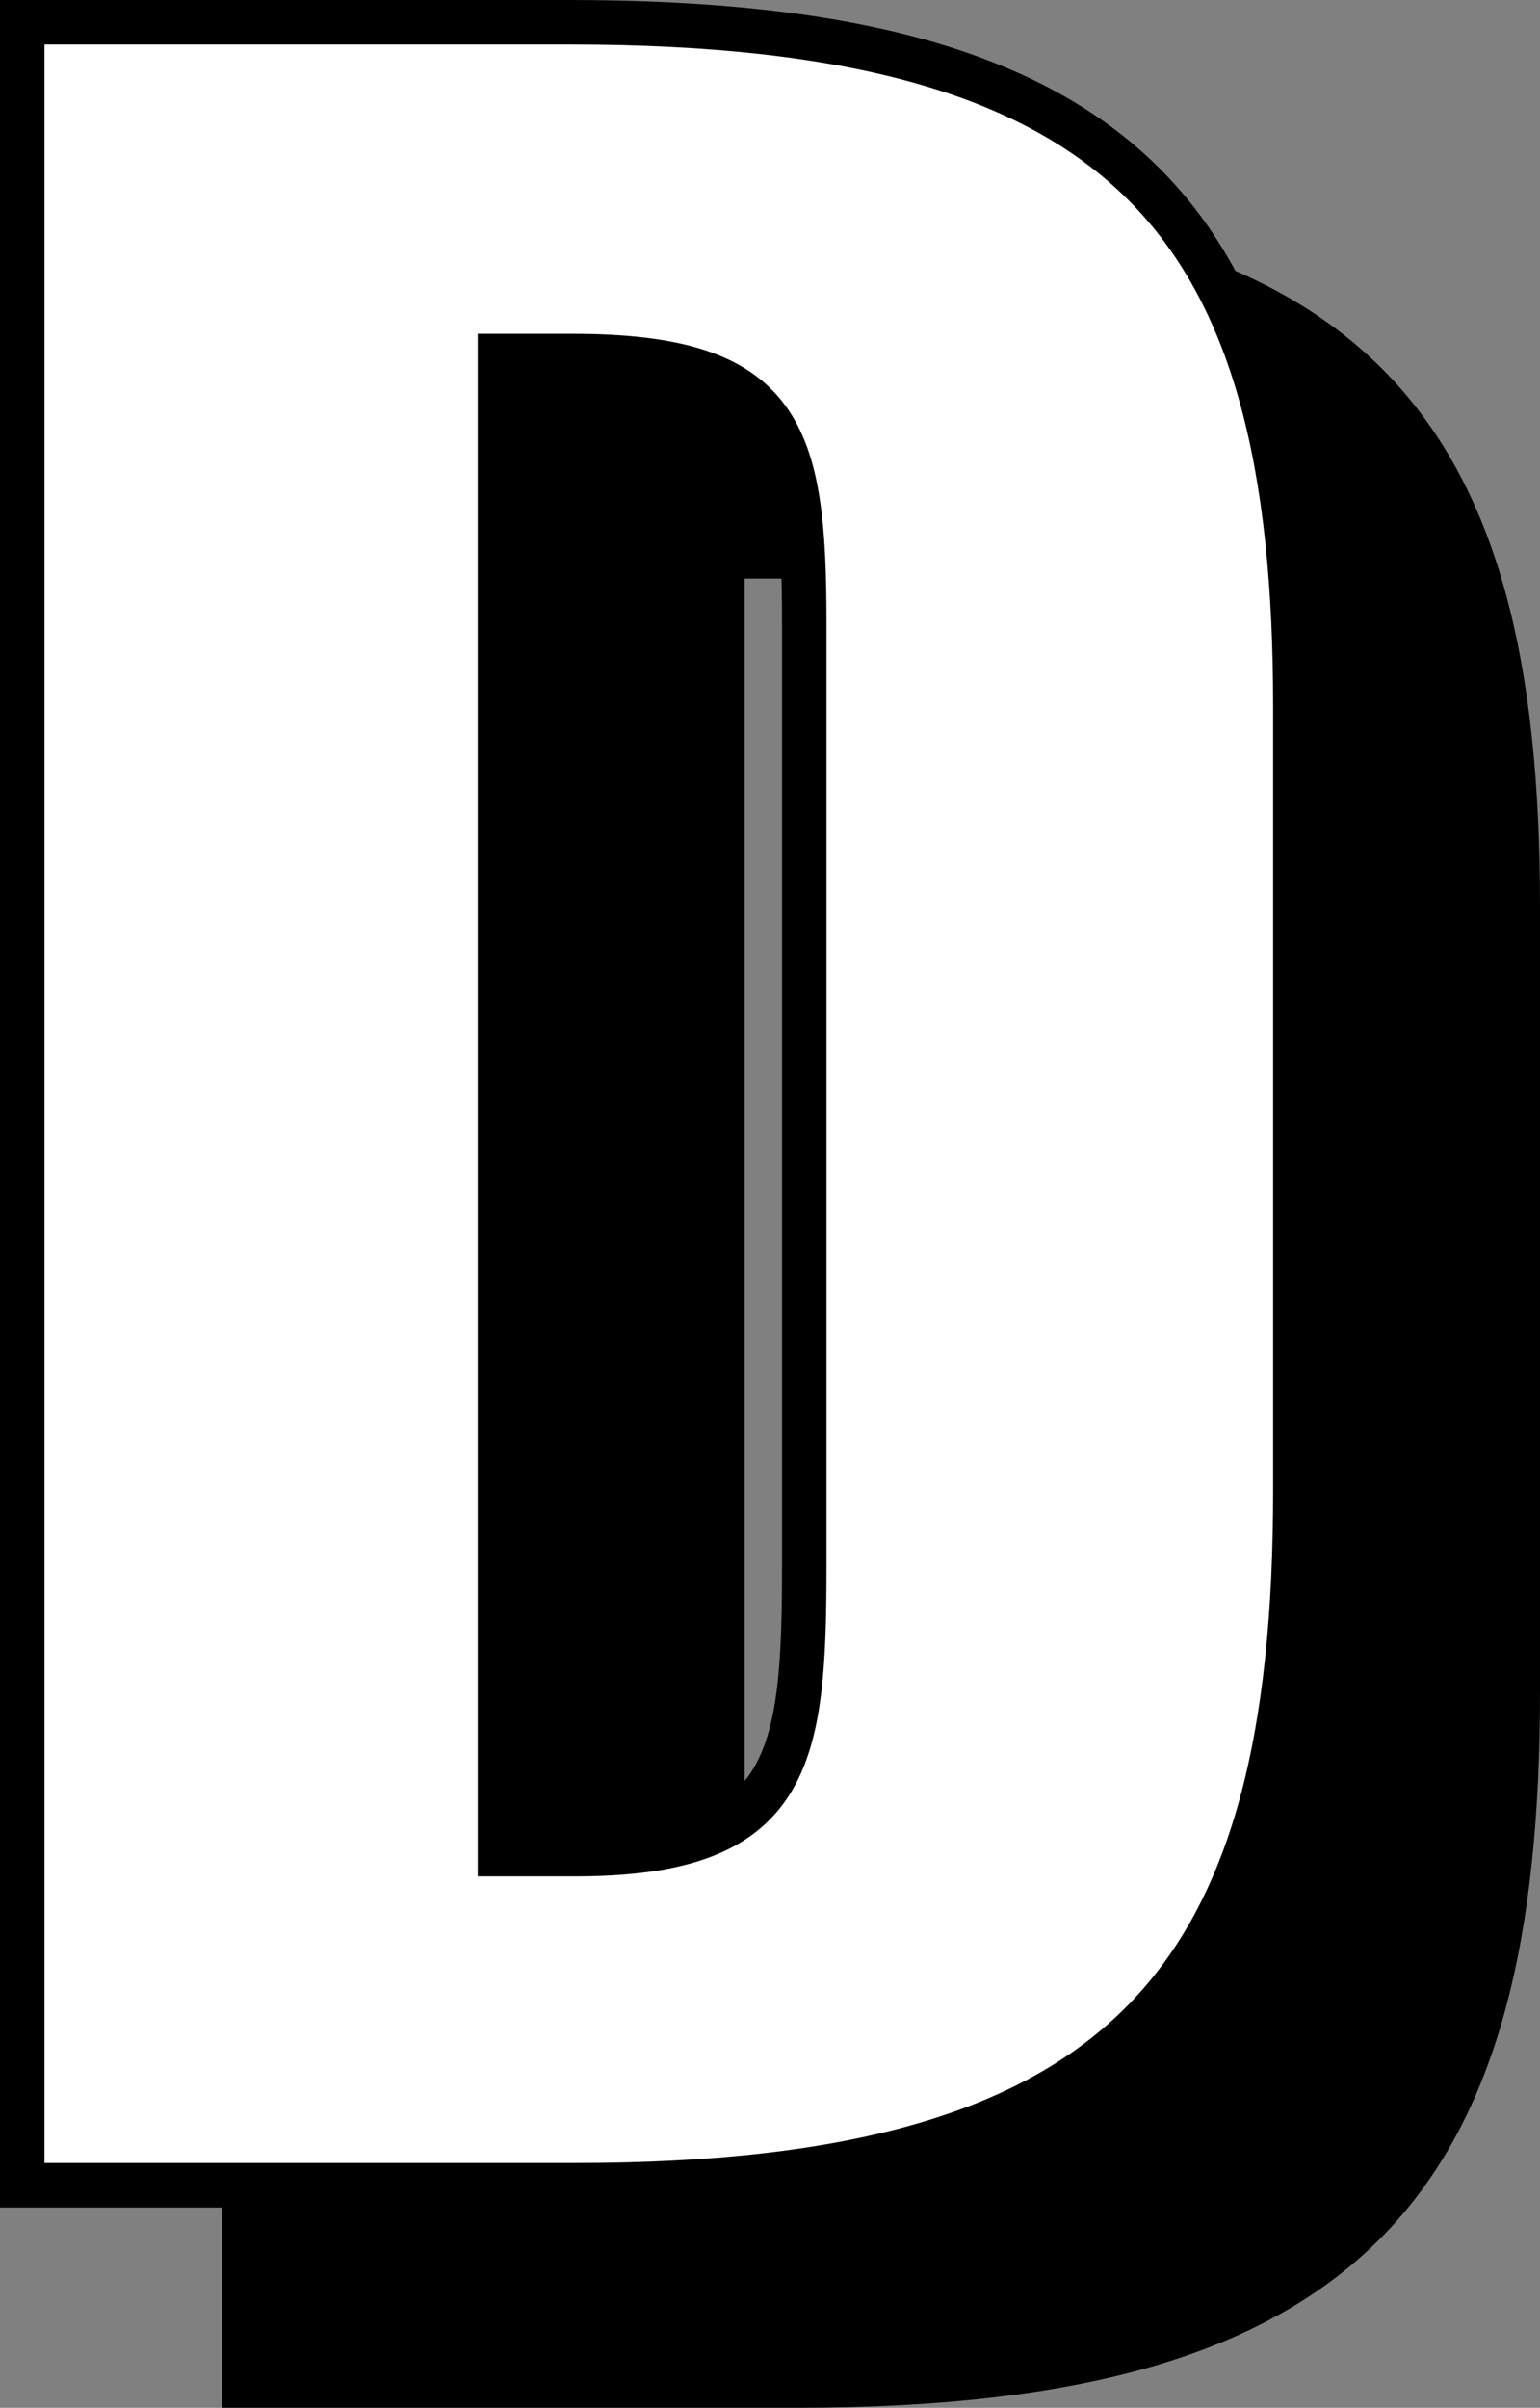
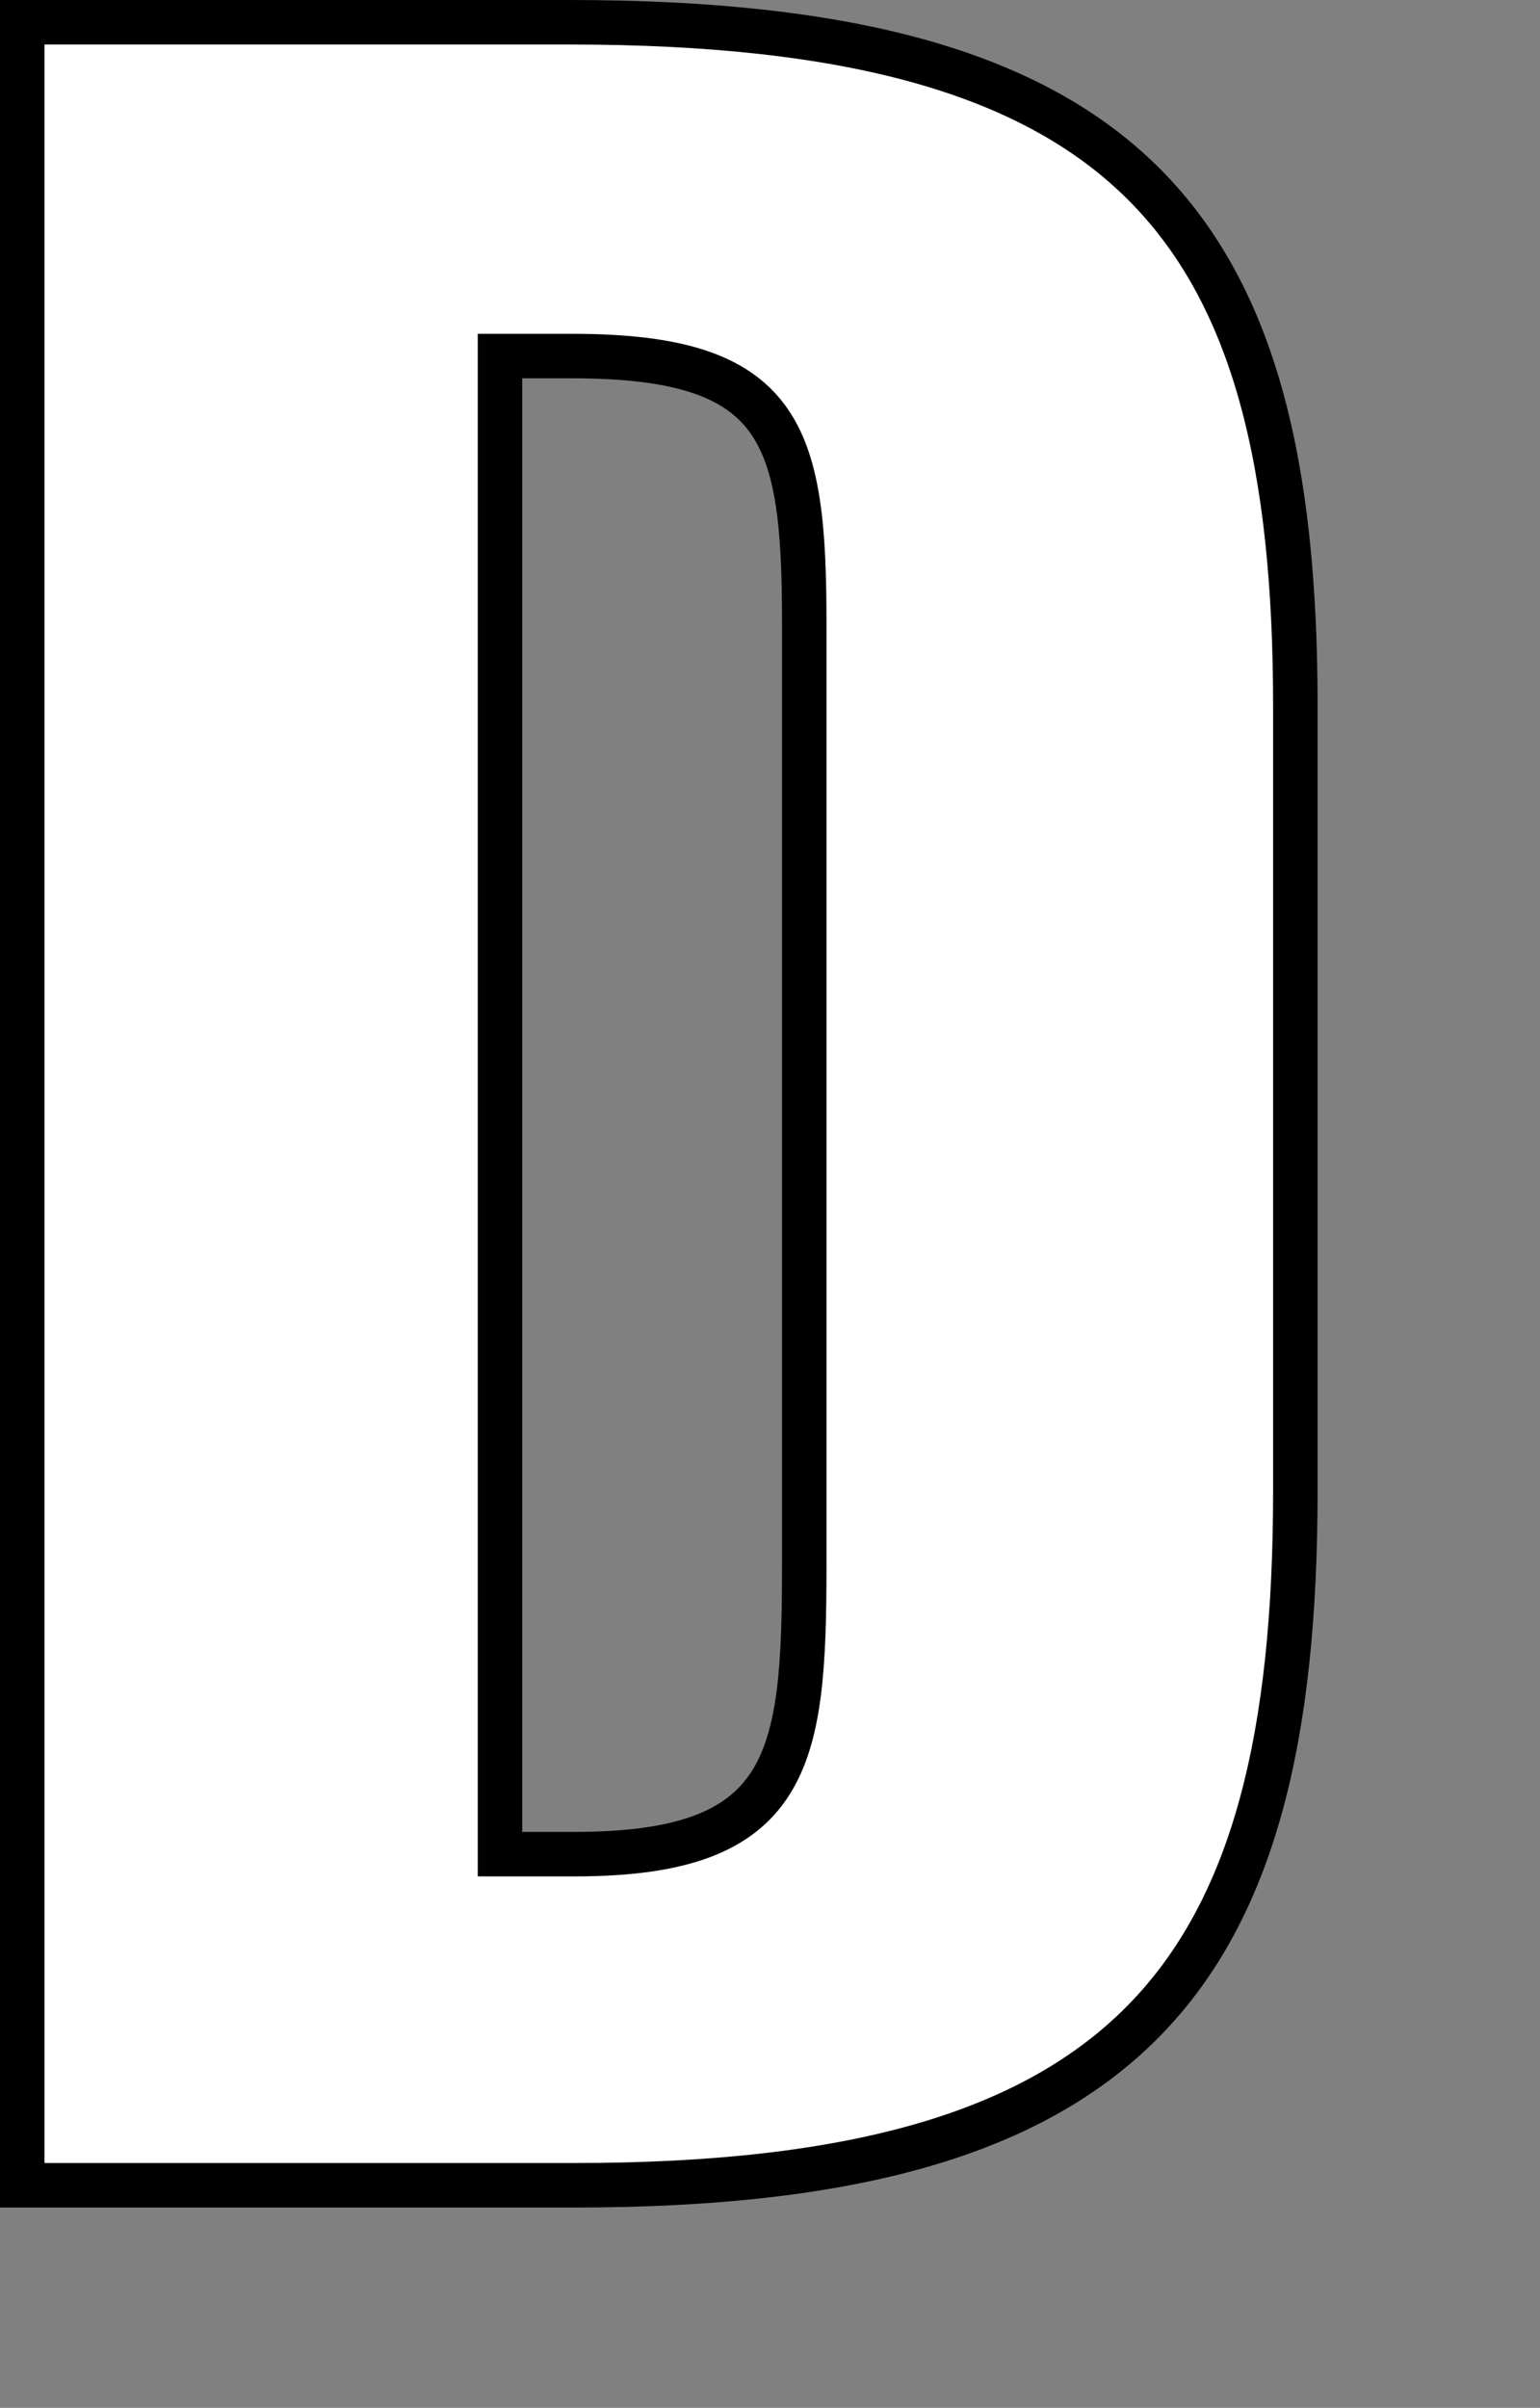
<svg xmlns="http://www.w3.org/2000/svg" width="69.24" height="108.2" viewBox="0 0 69.24 108.2">
  <rect x="0" y="0" width="69.24" height="108.2" fill="#808080" stroke="none" />
  <g id="グループ_869" data-name="グループ 869" transform="translate(-337.04 -54.393)">
-     <path id="パス_7040" data-name="パス 7040" d="M-27.96,0H-3.12c25.08,0,32.4-9.36,32.4-31.2V-66.48c0-21.6-7.32-30.72-32.64-30.72h-24.6ZM-6.48-14.88V-82.2h3.24c9.48,0,10.44,3.48,10.44,12v42.36c0,8.76-.6,12.96-10.32,12.96Z" transform="translate(376 161.593)" stroke="#000" stroke-width="2" />
    <path id="パス_7041" data-name="パス 7041" d="M-27.96,0H-3.12c25.08,0,32.4-9.36,32.4-31.2V-66.48c0-21.6-7.32-30.72-32.64-30.72h-24.6ZM-6.48-14.88V-82.2h3.24c9.48,0,10.44,3.48,10.44,12v42.36c0,8.76-.6,12.96-10.32,12.96Z" transform="translate(366 152.593)" fill="#fff" stroke="#000" stroke-width="2" />
  </g>
</svg>